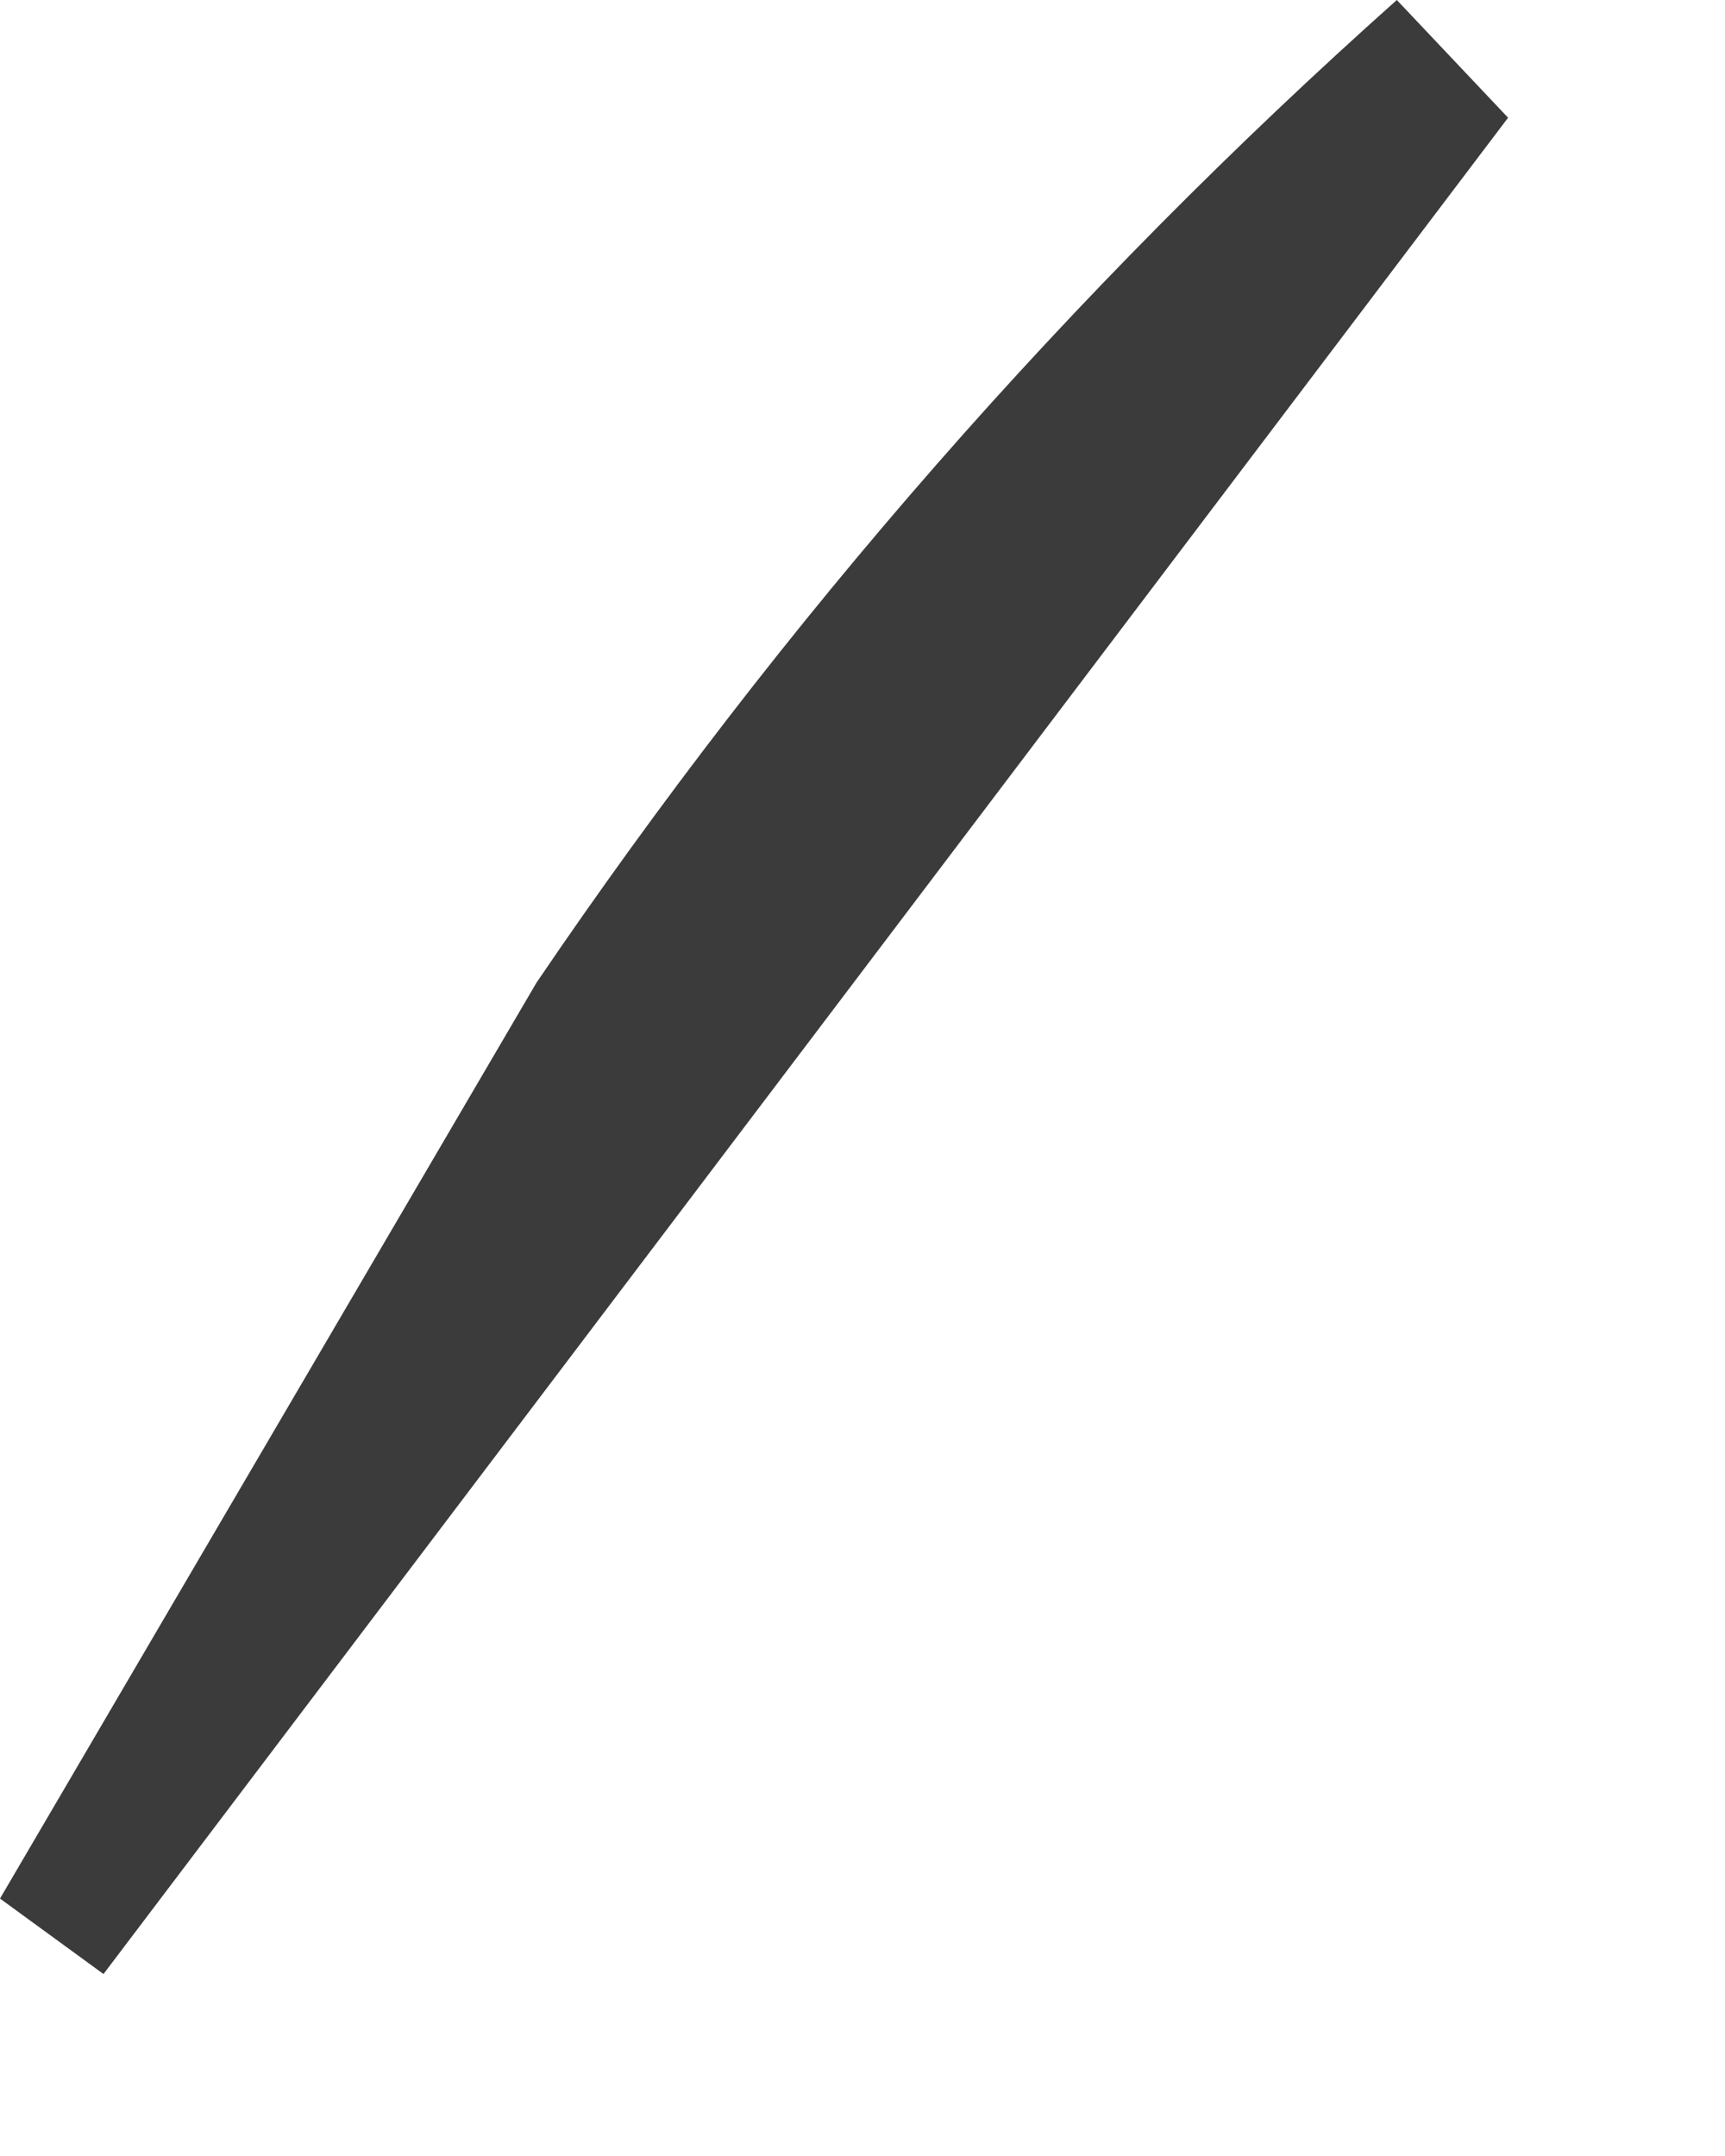
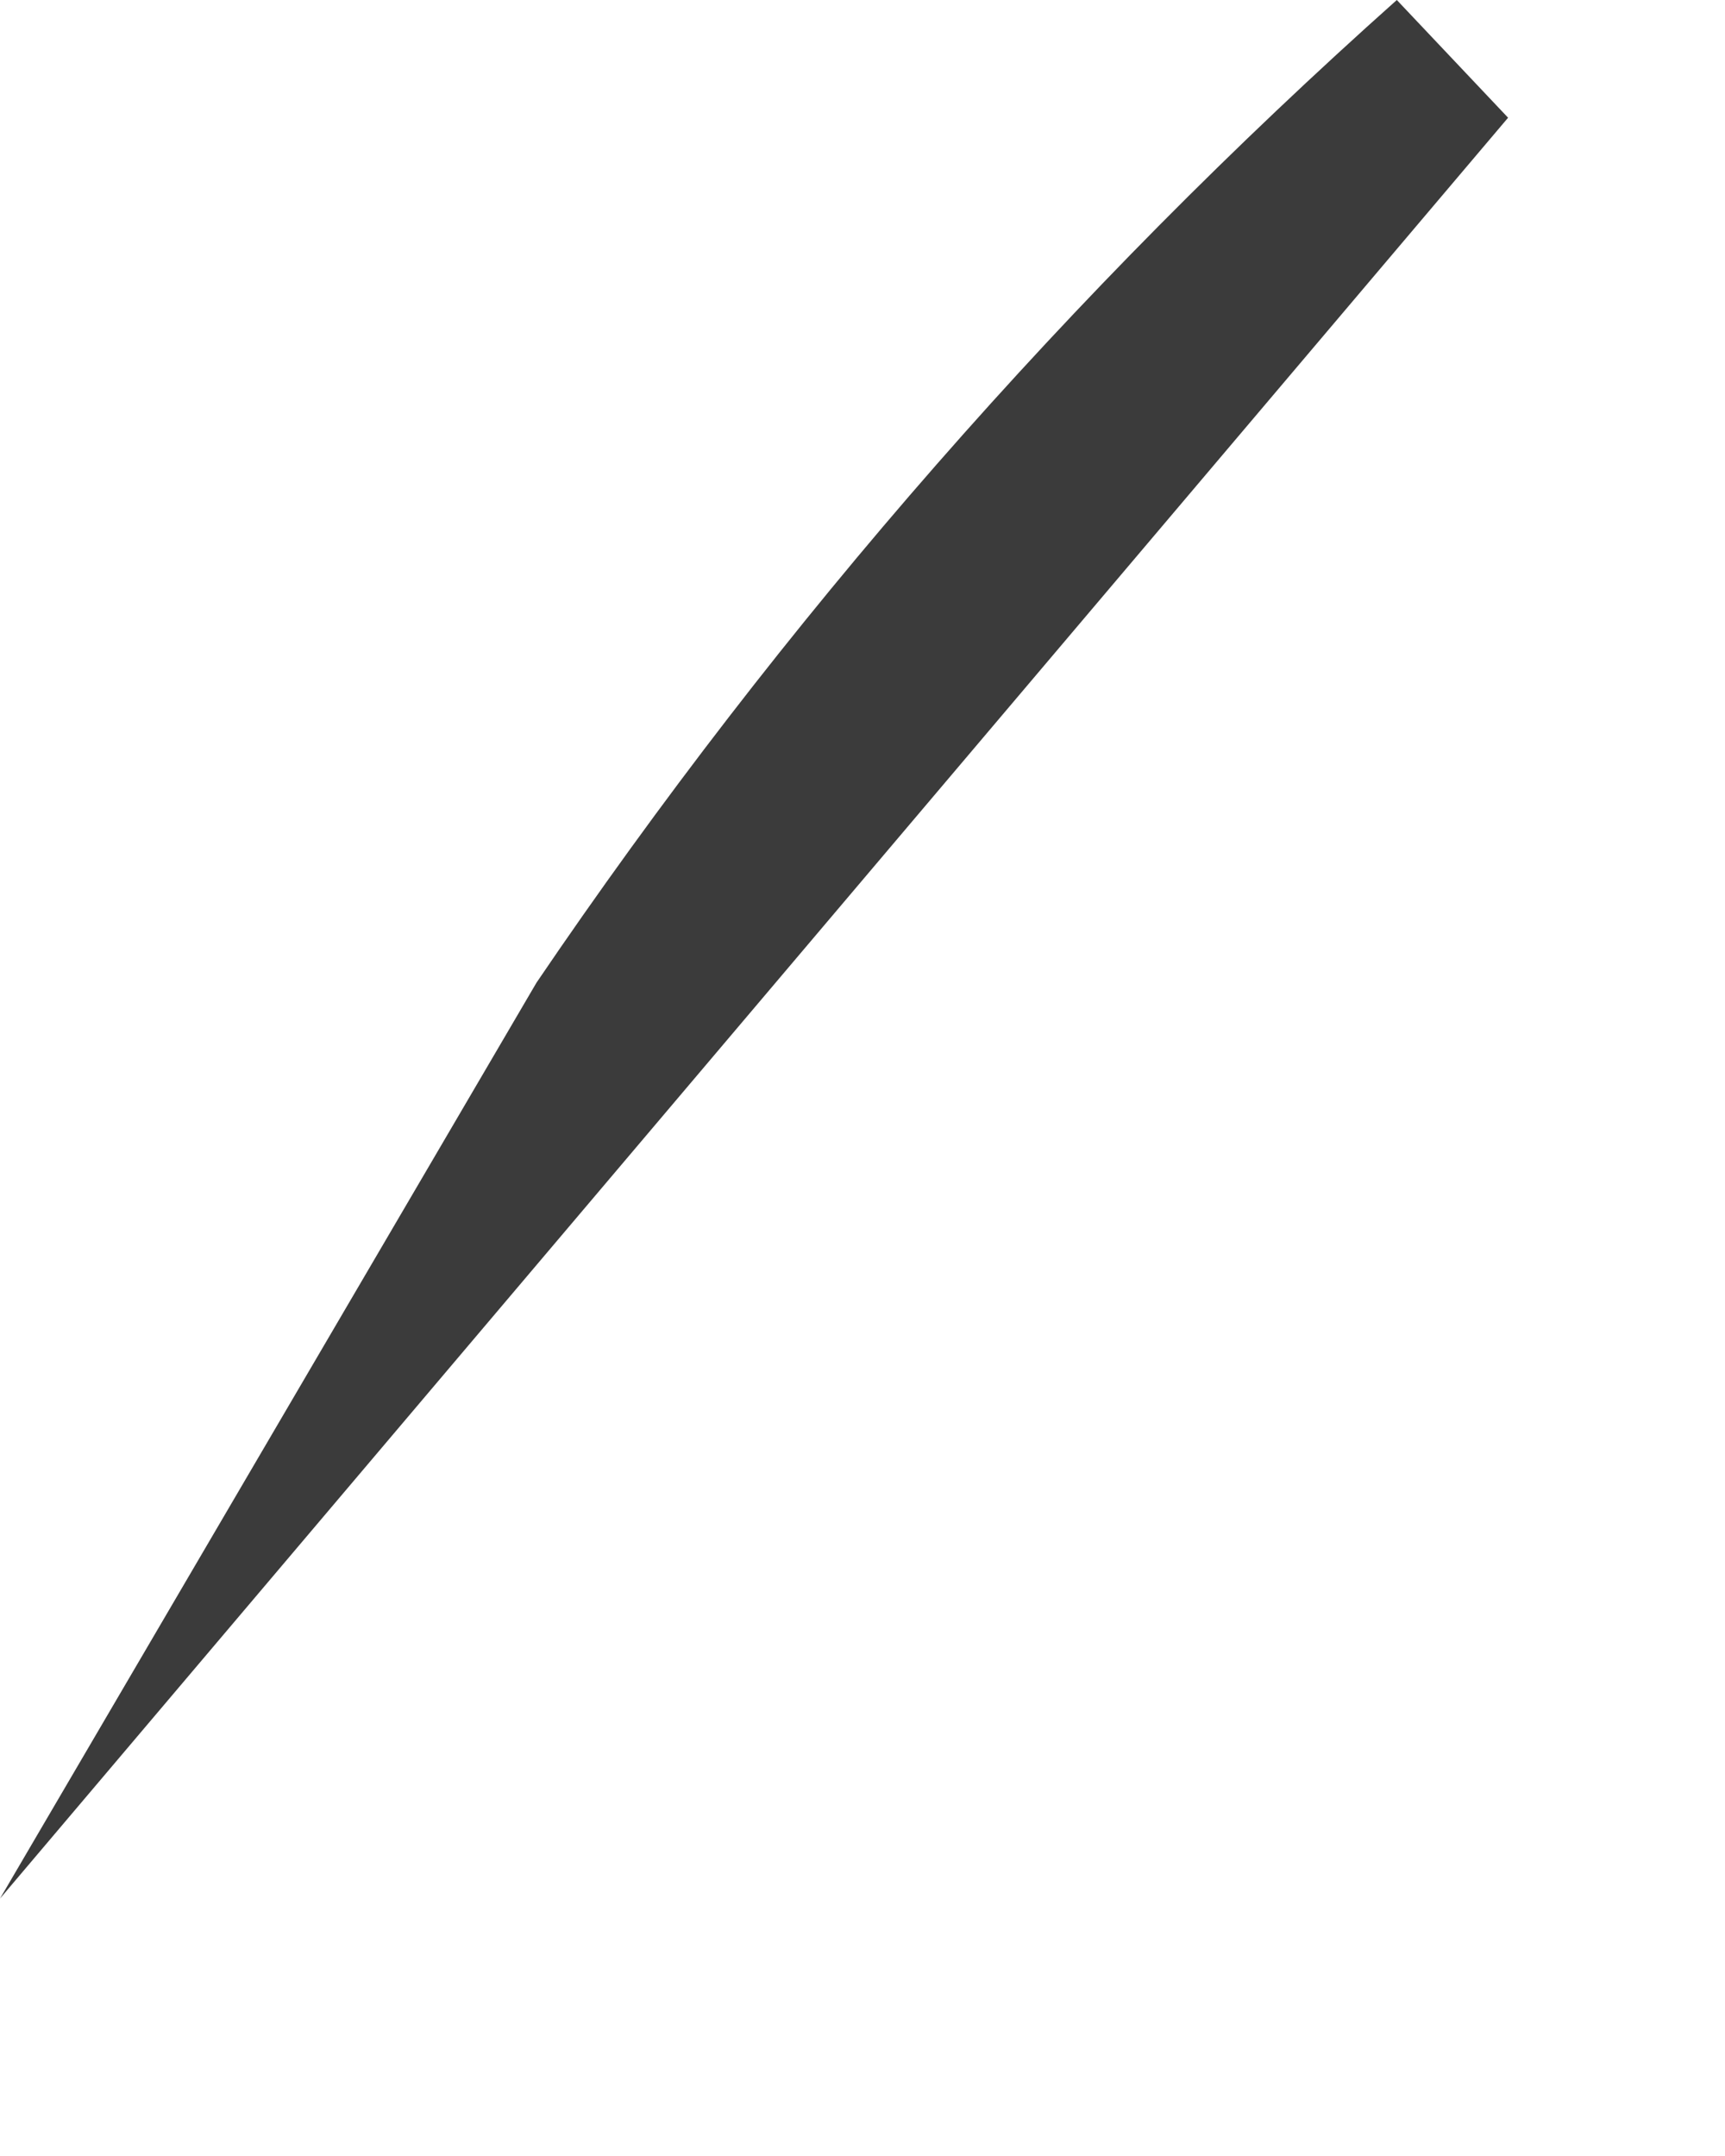
<svg xmlns="http://www.w3.org/2000/svg" fill="none" height="100%" overflow="visible" preserveAspectRatio="none" style="display: block;" viewBox="0 0 4 5" width="100%">
-   <path d="M3.239 0L3.497 0.273L0.24 4.578L0 4.403L1.244 2.279C1.813 1.44 2.483 0.674 3.239 0V0Z" fill="#3B3B3B" id="Path 752" />
+   <path d="M3.239 0L3.497 0.273L0 4.403L1.244 2.279C1.813 1.44 2.483 0.674 3.239 0V0Z" fill="#3B3B3B" id="Path 752" />
</svg>